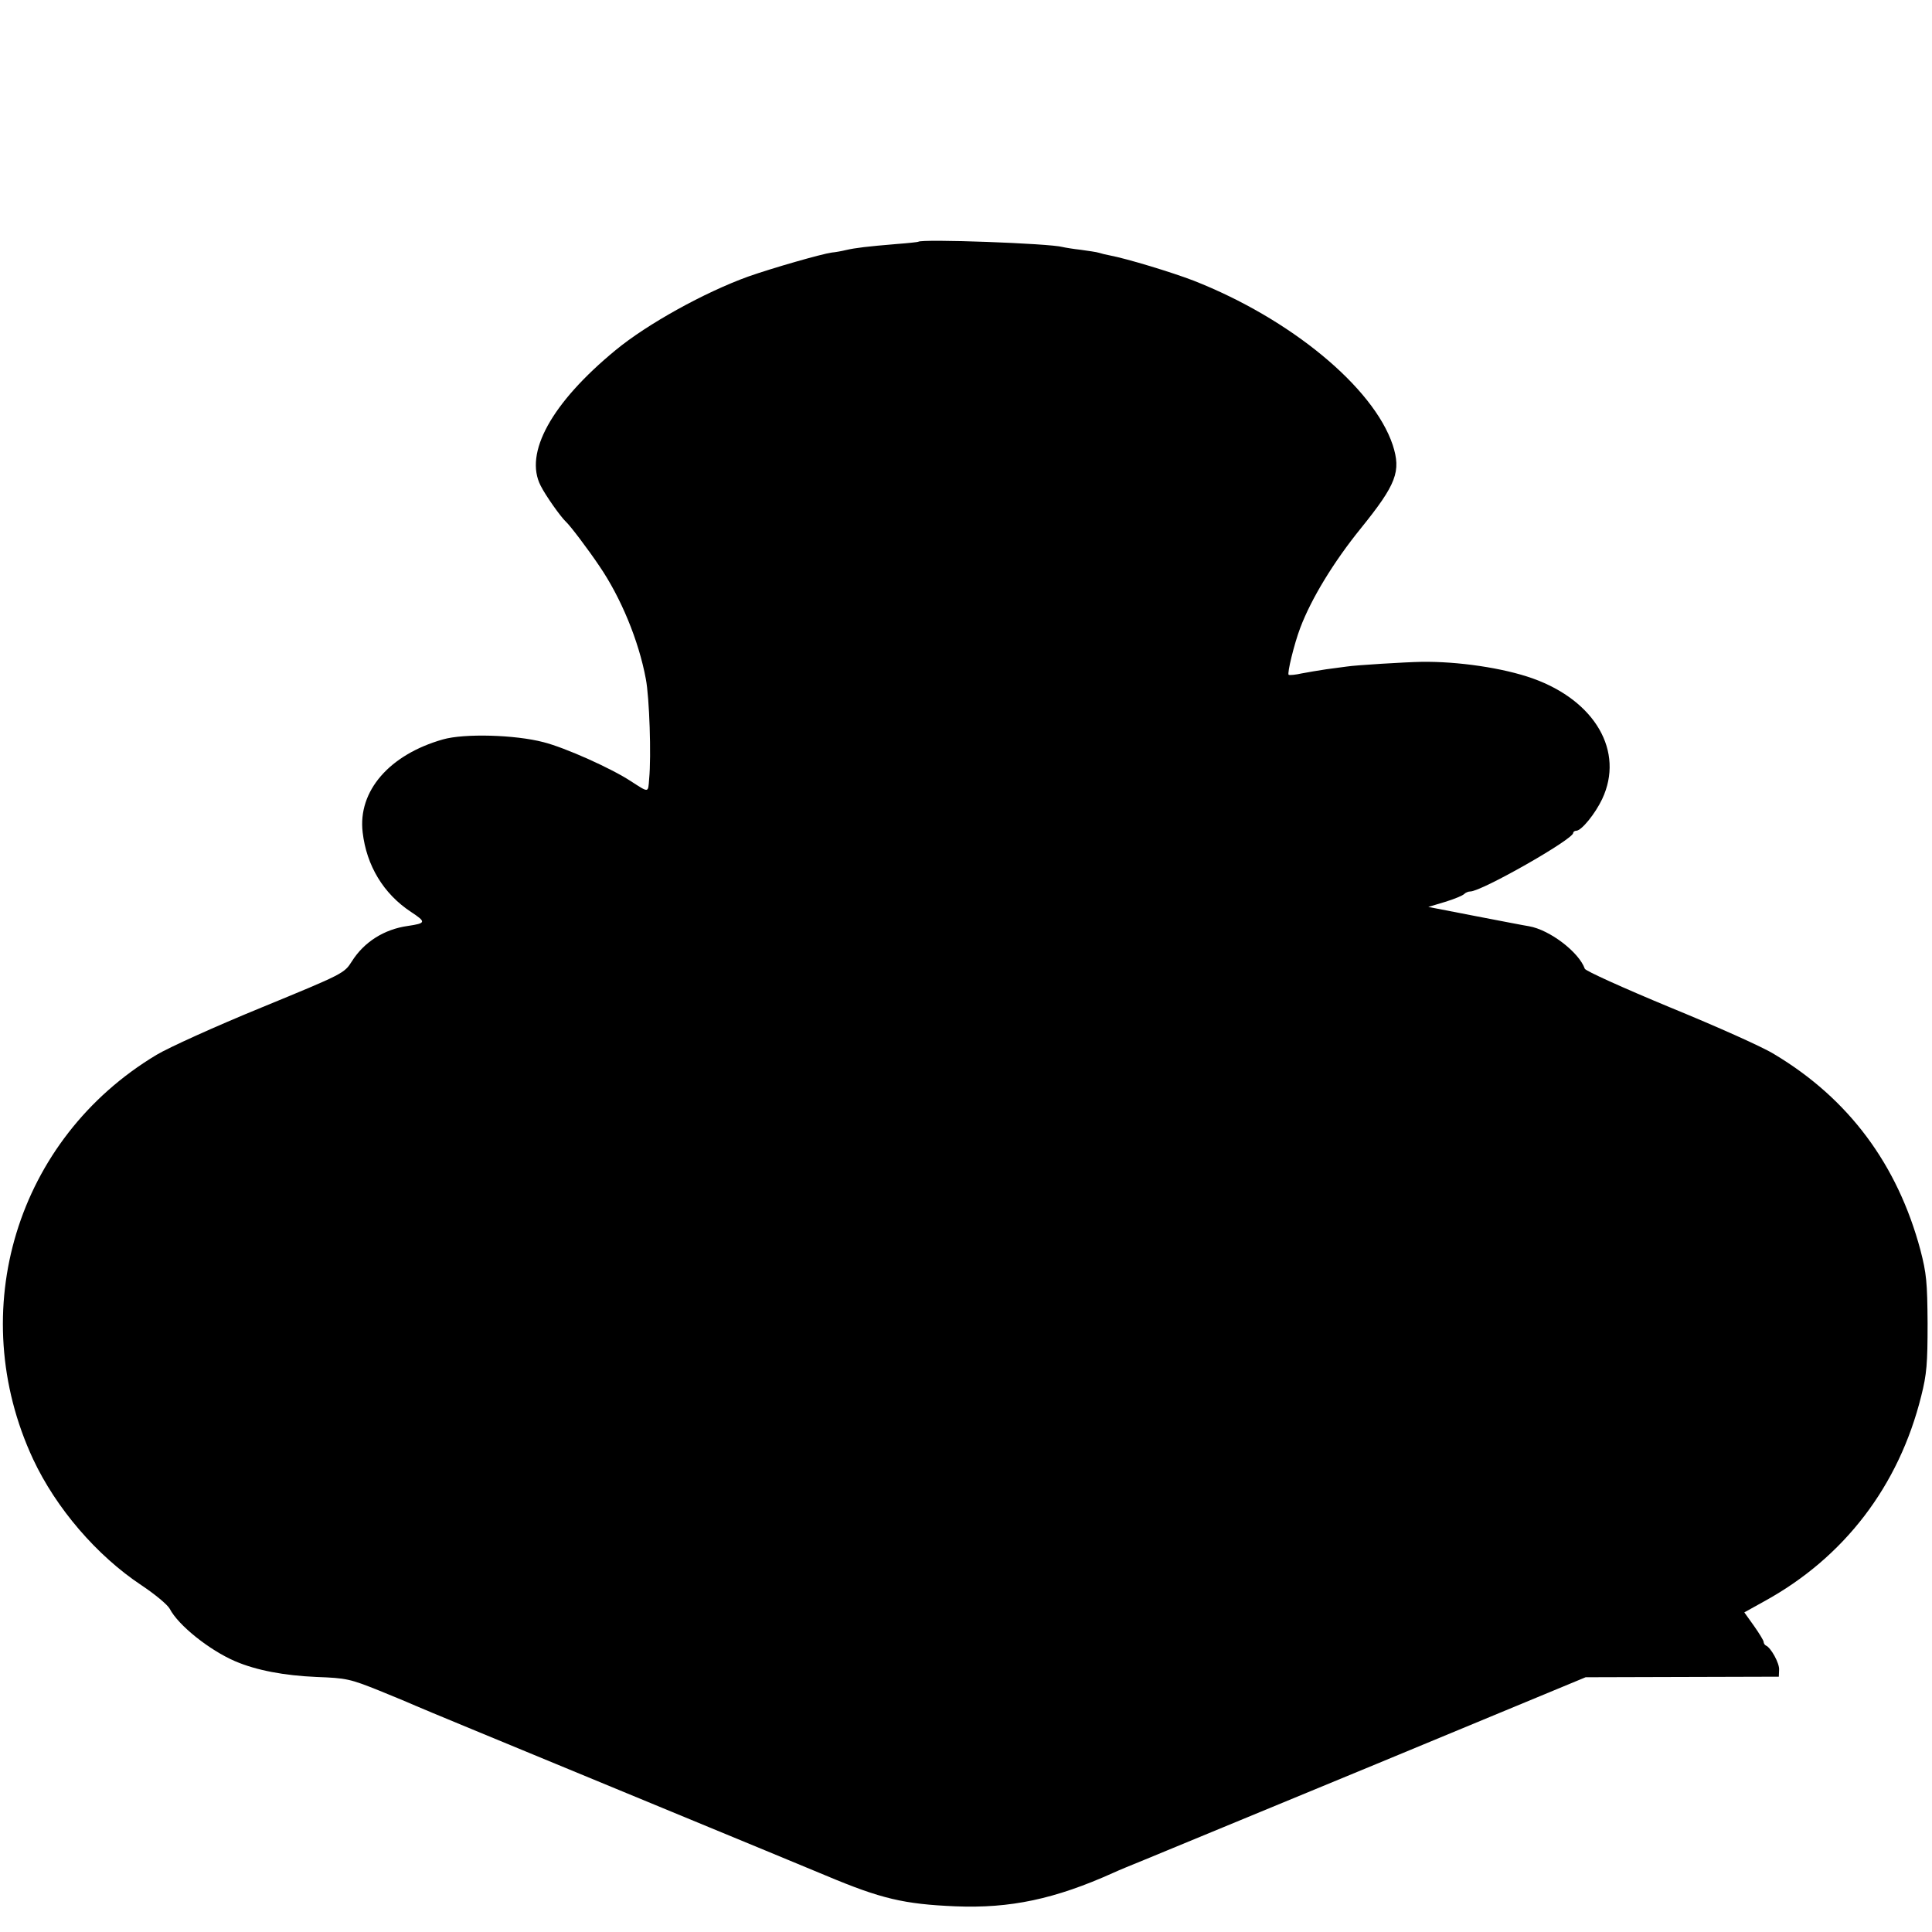
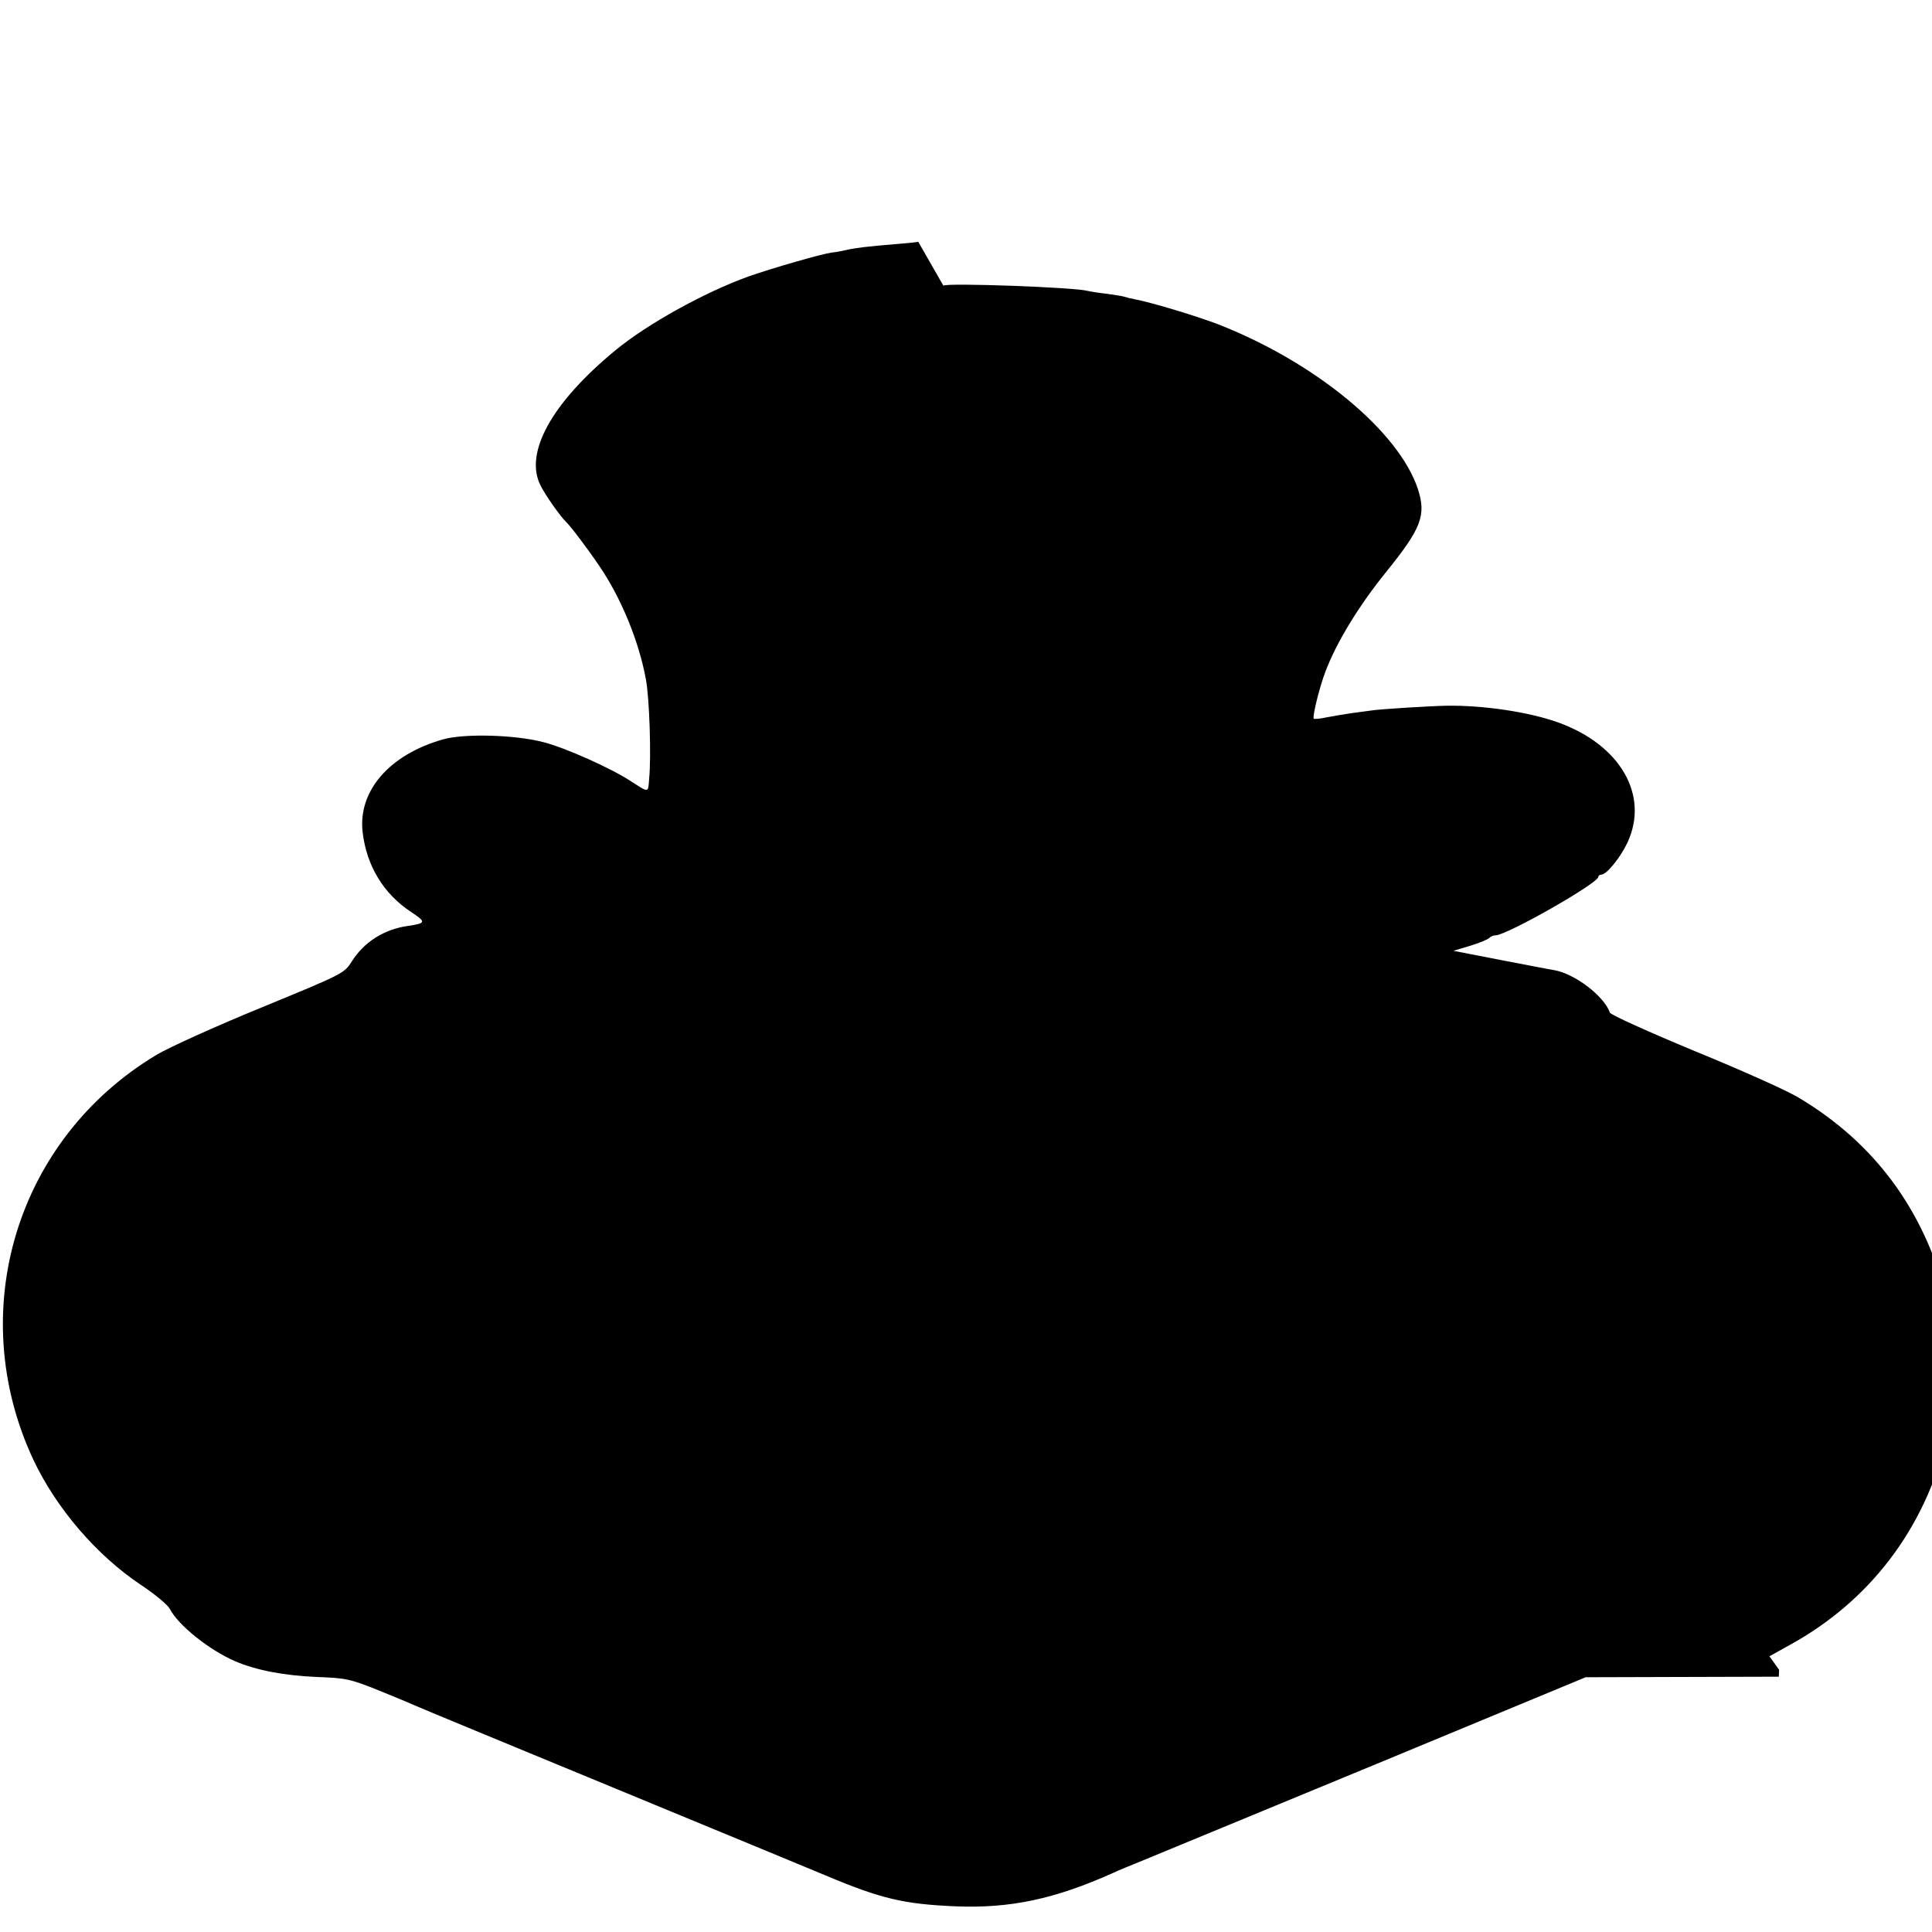
<svg xmlns="http://www.w3.org/2000/svg" version="1.0" width="700pt" height="700pt" viewBox="0 0 700 700" preserveAspectRatio="xMidYMid meet">
  <g transform="translate(0,700) scale(0.1,-0.1)" fill="#000000" stroke="none">
-     <path d="M3327 6124 c-1 -1 -36 -5 -77 -8 -108 -9 -150 -14 -185 -22 -16 -4 -39 -8 -51 -9 -37 -5 -215 -56 -303 -87 -158 -57 -366 -172 -481 -267 -232 -191 -332 -373 -271 -491 18 -36 72 -112 91 -130 15 -13 82 -102 121 -160 78 -114 143 -270 169 -410 13 -67 20 -280 12 -362 -4 -52 0 -51 -67 -8 -70 46 -237 121 -316 141 -103 27 -287 32 -364 10 -194 -55 -309 -187 -291 -337 14 -120 75 -222 175 -288 56 -37 55 -41 -12 -51 -85 -12 -158 -58 -202 -128 -28 -44 -30 -45 -329 -168 -166 -68 -336 -145 -379 -171 -507 -304 -697 -928 -447 -1465 83 -177 230 -349 393 -457 48 -32 94 -70 102 -85 31 -60 144 -150 237 -190 77 -33 178 -52 295 -57 108 -4 121 -7 226 -49 62 -25 121 -50 132 -55 22 -10 257 -107 930 -385 237 -98 487 -201 556 -230 202 -85 284 -104 471 -112 198 -8 360 26 573 122 17 8 68 29 115 48 47 19 425 176 840 347 l755 313 350 1 350 1 1 25 c2 23 -30 81 -48 88 -4 2 -8 8 -8 13 0 5 -16 31 -35 58 l-35 49 72 40 c290 159 488 418 569 744 20 79 23 118 23 263 -1 150 -4 181 -26 266 -83 310 -260 548 -529 709 -41 26 -212 102 -378 170 -171 71 -306 132 -309 140 -21 60 -127 141 -202 154 -14 2 -101 19 -195 37 l-170 33 60 18 c33 10 64 23 69 28 6 6 16 10 23 10 41 0 373 189 373 212 0 4 5 8 11 8 19 0 69 62 94 115 81 172 -25 356 -252 437 -107 38 -271 62 -403 60 -58 -1 -238 -12 -270 -17 -14 -2 -47 -6 -75 -10 -27 -4 -68 -11 -89 -15 -22 -5 -43 -7 -47 -5 -6 5 20 112 42 170 40 106 121 239 219 360 130 161 147 207 116 303 -70 209 -370 457 -721 595 -78 30 -242 80 -306 92 -11 2 -28 6 -37 9 -9 3 -39 7 -67 11 -27 3 -57 8 -65 10 -46 13 -511 30 -523 19z" />
+     <path d="M3327 6124 c-1 -1 -36 -5 -77 -8 -108 -9 -150 -14 -185 -22 -16 -4 -39 -8 -51 -9 -37 -5 -215 -56 -303 -87 -158 -57 -366 -172 -481 -267 -232 -191 -332 -373 -271 -491 18 -36 72 -112 91 -130 15 -13 82 -102 121 -160 78 -114 143 -270 169 -410 13 -67 20 -280 12 -362 -4 -52 0 -51 -67 -8 -70 46 -237 121 -316 141 -103 27 -287 32 -364 10 -194 -55 -309 -187 -291 -337 14 -120 75 -222 175 -288 56 -37 55 -41 -12 -51 -85 -12 -158 -58 -202 -128 -28 -44 -30 -45 -329 -168 -166 -68 -336 -145 -379 -171 -507 -304 -697 -928 -447 -1465 83 -177 230 -349 393 -457 48 -32 94 -70 102 -85 31 -60 144 -150 237 -190 77 -33 178 -52 295 -57 108 -4 121 -7 226 -49 62 -25 121 -50 132 -55 22 -10 257 -107 930 -385 237 -98 487 -201 556 -230 202 -85 284 -104 471 -112 198 -8 360 26 573 122 17 8 68 29 115 48 47 19 425 176 840 347 l755 313 350 1 350 1 1 25 l-35 49 72 40 c290 159 488 418 569 744 20 79 23 118 23 263 -1 150 -4 181 -26 266 -83 310 -260 548 -529 709 -41 26 -212 102 -378 170 -171 71 -306 132 -309 140 -21 60 -127 141 -202 154 -14 2 -101 19 -195 37 l-170 33 60 18 c33 10 64 23 69 28 6 6 16 10 23 10 41 0 373 189 373 212 0 4 5 8 11 8 19 0 69 62 94 115 81 172 -25 356 -252 437 -107 38 -271 62 -403 60 -58 -1 -238 -12 -270 -17 -14 -2 -47 -6 -75 -10 -27 -4 -68 -11 -89 -15 -22 -5 -43 -7 -47 -5 -6 5 20 112 42 170 40 106 121 239 219 360 130 161 147 207 116 303 -70 209 -370 457 -721 595 -78 30 -242 80 -306 92 -11 2 -28 6 -37 9 -9 3 -39 7 -67 11 -27 3 -57 8 -65 10 -46 13 -511 30 -523 19z" />
  </g>
</svg>